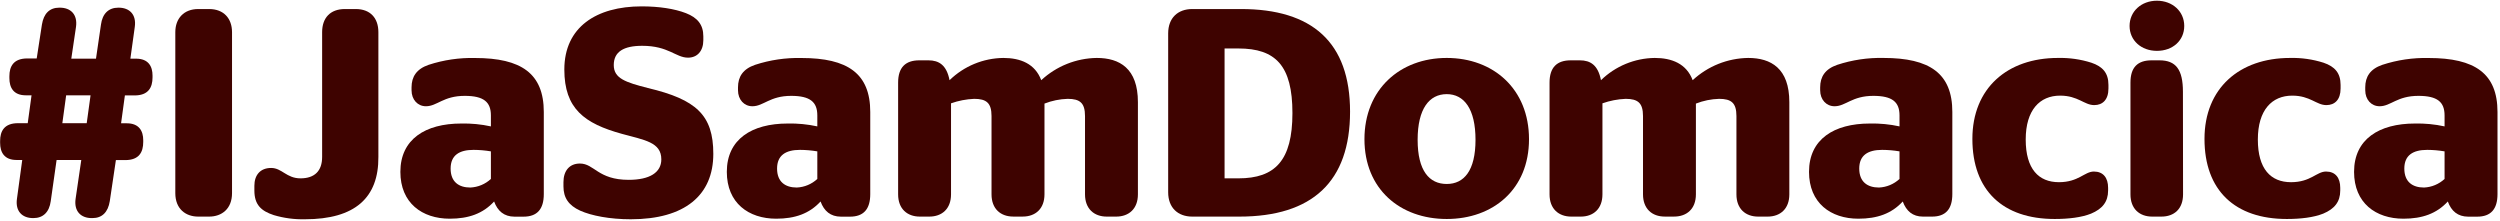
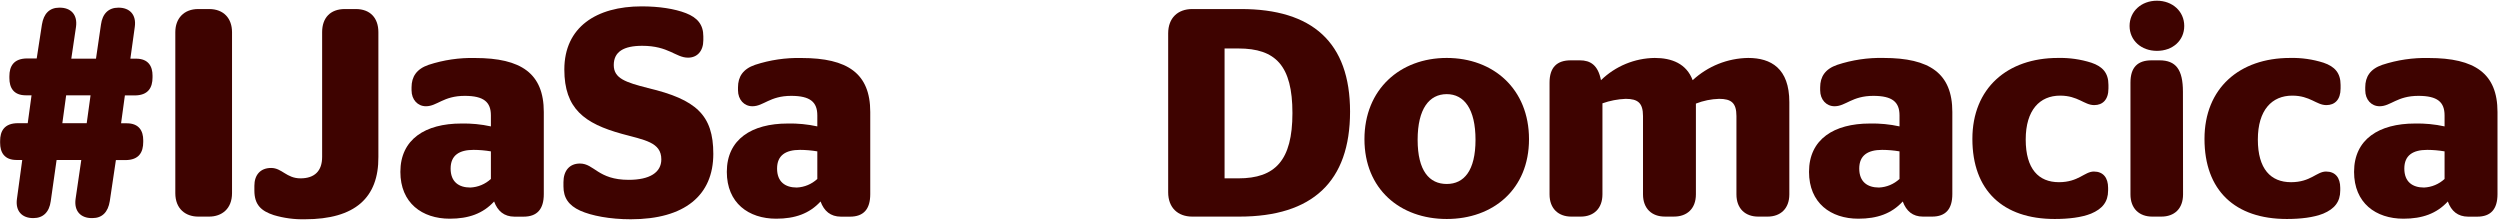
<svg xmlns="http://www.w3.org/2000/svg" width="724" height="64" viewBox="0 0 724 64" fill="none">
  <path d="M31.793 58.265C31.283 61.44 29.586 63.16 26.777 63.16H26.571C23.425 63.16 21.382 61.182 21.893 57.575L23.54 46.329H16.391L14.694 58.265C14.266 61.44 12.479 63.16 9.67 63.16H9.587C6.441 63.16 4.398 61.182 4.909 57.575L6.441 46.329H4.794C1.219 46.329 0.033 44.093 0.033 41.342V40.827C0.033 37.993 1.219 35.674 5.222 35.674H8.031L9.134 27.603H7.487C3.912 27.603 2.718 25.376 2.718 22.616V22.076C2.718 19.242 3.912 16.923 7.915 16.923H10.633L12.141 7.115C12.652 3.94 14.348 2.219 17.157 2.219H17.33C20.476 2.219 22.519 4.197 22.008 7.805L20.649 16.989H27.799L29.24 7.115C29.668 3.94 31.456 2.219 34.264 2.219H34.347C37.501 2.219 39.544 4.197 39.033 7.805L37.757 16.989H39.404C42.979 16.989 44.173 19.225 44.173 21.885V22.4C44.173 25.317 42.979 27.636 38.976 27.636H36.167L35.063 35.707H36.711C40.285 35.707 41.48 37.943 41.48 40.603V41.118C41.48 44.044 40.285 46.363 36.291 46.363H33.564L31.793 58.265ZM19.158 27.603L18.055 35.674H25.113L26.225 27.603H19.158Z" fill="#3E0300" />
  <path d="M67.195 55.946C67.195 60.492 64.213 62.728 60.556 62.728H57.409C53.752 62.728 50.771 60.492 50.771 55.946V9.317C50.771 5.361 53.242 2.618 57.409 2.618H60.556C64.814 2.618 67.195 5.361 67.195 9.317V55.946Z" fill="#3E0300" />
  <path d="M88.297 63.501C85.249 63.572 82.21 63.165 79.286 62.296C75.629 61.099 73.668 59.296 73.668 55.173V53.793C73.668 50.701 75.374 48.64 78.52 48.64C81.666 48.64 82.943 51.649 87.028 51.649C91.114 51.649 93.288 49.504 93.288 45.465V9.317C93.288 5.162 95.668 2.618 99.877 2.618H103.032C107.2 2.618 109.58 5.195 109.58 9.317V45.465C109.654 57.234 102.851 63.501 88.297 63.501Z" fill="#3E0300" />
  <path d="M143.095 58.348C139.866 61.872 135.682 63.335 130.246 63.335C122.248 63.335 115.947 58.788 115.947 49.77C115.947 40.32 123.187 35.773 133.565 35.773C136.454 35.71 139.34 35.989 142.164 36.605V33.43C142.164 29.565 140.122 27.761 134.587 27.761C128.376 27.761 126.589 30.77 123.352 30.77C120.971 30.77 119.184 28.875 119.184 26.132V25.301C119.184 22.209 120.634 19.981 124.126 18.776C128.467 17.356 133.014 16.687 137.576 16.798C150.936 16.798 157.484 21.27 157.484 32.432V56.22C157.484 60.6 155.532 62.745 151.612 62.745H148.976C146.002 62.728 144.116 61.141 143.095 58.348ZM142.164 51.823V43.836C140.504 43.557 138.823 43.412 137.14 43.404C133.022 43.404 130.501 44.95 130.501 48.815C130.501 52.679 132.882 54.309 136.201 54.309C138.416 54.212 140.527 53.332 142.164 51.823Z" fill="#3E0300" />
  <path d="M182.664 63.501C176.626 63.501 171.264 62.471 168.027 61.008C164.626 59.462 163.176 57.234 163.176 53.968V52.763C163.176 49.504 164.881 47.36 167.945 47.36C172.113 47.36 173.134 52.081 182.071 52.081C188.199 52.081 191.518 49.928 191.518 46.155C191.518 41.168 186.667 40.569 180.11 38.766C169.222 35.765 163.431 31.468 163.431 20.131C163.431 7.855 172.706 1.845 185.81 1.845C190.835 1.845 195.348 2.527 198.659 3.815C201.97 5.103 203.684 7.14 203.684 10.514V11.636C203.684 14.812 201.896 16.698 199.261 16.698C195.686 16.698 193.643 13.265 185.983 13.265C180.621 13.265 177.747 14.978 177.747 18.843C177.747 22.708 181.148 23.83 187.63 25.492C201.633 28.817 206.575 33.305 206.575 44.559C206.575 56.544 198.322 63.501 182.664 63.501Z" fill="#3E0300" />
  <path d="M237.635 58.348C234.398 61.872 230.222 63.335 224.786 63.335C216.788 63.335 210.487 58.788 210.487 49.77C210.487 40.32 217.719 35.773 228.105 35.773C230.991 35.709 233.875 35.988 236.696 36.605V33.43C236.696 29.565 234.653 27.761 229.127 27.761C222.916 27.761 221.129 30.77 217.892 30.77C215.512 30.77 213.724 28.875 213.724 26.132V25.301C213.724 22.209 215.174 19.981 218.666 18.776C223.007 17.356 227.555 16.687 232.117 16.798C245.476 16.798 252.025 21.27 252.025 32.432V56.22C252.025 60.6 250.072 62.745 246.152 62.745H243.516C240.526 62.728 238.656 61.141 237.635 58.348ZM236.696 51.823V43.836C235.038 43.557 233.361 43.412 231.68 43.404C227.562 43.404 225.041 44.95 225.041 48.815C225.041 52.679 227.422 54.309 230.741 54.309C232.954 54.214 235.063 53.334 236.696 51.823Z" fill="#3E0300" />
-   <path d="M275.417 29.922V56.287C275.417 60.492 272.781 62.728 269.116 62.728H266.397C262.74 62.728 260.096 60.492 260.096 56.287V23.913C260.096 19.532 262.23 17.471 266.224 17.471H268.86C271.924 17.471 274.14 18.843 274.988 23.223C279.177 19.151 284.748 16.848 290.564 16.781C295.506 16.781 299.756 18.444 301.543 23.223C305.939 19.154 311.665 16.861 317.629 16.781C324.219 16.781 329.539 19.79 329.539 29.581V56.287C329.539 60.492 326.904 62.728 323.238 62.728H320.52C316.863 62.728 314.219 60.492 314.219 56.287V33.612C314.219 29.839 312.778 28.625 309.203 28.625C306.902 28.692 304.628 29.156 302.482 29.997V56.278C302.482 60.484 299.838 62.72 296.181 62.72H293.438C289.781 62.72 287.145 60.484 287.145 56.278V33.612C287.145 29.839 285.696 28.625 282.121 28.625C279.835 28.721 277.576 29.158 275.417 29.922Z" fill="#3E0300" />
  <path d="M345.28 62.728C341.112 62.728 338.303 60.152 338.303 55.688V9.658C338.303 5.195 341.112 2.618 345.28 2.618H359.406C379.997 2.618 390.977 12.235 390.977 32.324C390.977 52.596 380.079 62.728 358.895 62.728H345.28ZM354.636 51.649H358.639C369.273 51.649 374.289 46.495 374.289 32.756C374.289 19.017 369.438 14.038 358.639 14.038H354.636V51.649Z" fill="#3E0300" />
  <path d="M418.973 63.418C405.44 63.418 395.144 54.741 395.144 40.312C395.144 25.883 405.44 16.781 418.973 16.781C432.506 16.781 442.801 25.799 442.801 40.312C442.801 54.824 432.415 63.418 418.973 63.418ZM418.973 53.278C423.989 53.278 427.308 49.413 427.308 40.486C427.308 31.559 424.014 27.262 418.973 27.262C413.932 27.262 410.547 31.468 410.547 40.486C410.547 49.504 413.948 53.278 418.973 53.278Z" fill="#3E0300" />
  <path d="M464.068 29.922V56.287C464.068 60.492 461.433 62.728 457.776 62.728H455.049C451.392 62.728 448.748 60.492 448.748 56.287V23.913C448.748 19.532 450.881 17.471 454.876 17.471H457.52C460.576 17.471 462.792 18.843 463.64 23.223C467.829 19.151 473.4 16.848 479.215 16.781C484.157 16.781 488.408 18.444 490.195 23.223C494.591 19.154 500.317 16.861 506.281 16.781C512.87 16.781 518.191 19.79 518.191 29.581V56.287C518.191 60.492 515.556 62.728 511.898 62.728H509.172C505.515 62.728 502.871 60.492 502.871 56.287V33.612C502.871 29.839 501.43 28.625 497.855 28.625C495.553 28.692 493.28 29.156 491.134 29.997V56.278C491.134 60.484 488.49 62.72 484.833 62.72H482.107C478.449 62.72 475.814 60.484 475.814 56.278V33.612C475.814 29.839 474.364 28.625 470.789 28.625C468.498 28.719 466.233 29.156 464.068 29.922Z" fill="#3E0300" />
  <path d="M551.039 58.348C547.802 61.872 543.626 63.335 538.182 63.335C530.184 63.335 523.891 58.789 523.891 49.77C523.891 40.32 531.123 35.773 541.501 35.773C544.39 35.709 547.276 35.989 550.1 36.605V33.43C550.1 29.565 548.057 27.761 542.522 27.761C536.312 27.761 534.525 30.77 531.296 30.77C528.907 30.77 527.12 28.875 527.12 26.132V25.301C527.12 22.209 528.569 19.981 532.062 18.776C536.391 17.352 540.927 16.678 545.479 16.781C558.839 16.781 565.395 21.253 565.395 32.416V56.204C565.395 60.584 563.435 62.728 559.523 62.728H556.879C553.93 62.728 552.069 61.141 551.039 58.348ZM550.1 51.823V43.836C548.439 43.557 546.759 43.412 545.076 43.404C540.957 43.404 538.437 44.95 538.437 48.815C538.437 52.679 540.826 54.309 544.145 54.309C546.358 54.214 548.467 53.334 550.1 51.823Z" fill="#3E0300" />
  <path d="M595.031 63.418C580.048 63.418 571.202 55.173 571.202 40.228C571.202 25.542 581.325 16.781 595.961 16.781C599.249 16.699 602.527 17.165 605.664 18.161C608.959 19.275 610.606 21.161 610.606 24.602V25.633C610.606 28.891 608.909 30.437 606.488 30.437C603.597 30.437 601.809 27.694 596.604 27.694C590.731 27.694 586.646 31.85 586.646 40.403C586.646 48.956 590.393 52.762 596.266 52.762C601.966 52.762 603.679 49.679 606.389 49.679C609.099 49.679 610.507 51.483 610.507 54.4V55.173C610.507 58.431 608.86 60.492 605.565 61.872C602.773 62.986 599.017 63.418 595.031 63.418Z" fill="#3E0300" />
  <path d="M624.641 14.729C620.128 14.729 616.726 11.72 616.726 7.514C616.726 3.308 620.128 0.208 624.641 0.208C629.155 0.208 632.557 3.3 632.557 7.514C632.557 11.728 629.238 14.729 624.641 14.729ZM632.211 56.287C632.211 60.493 629.658 62.728 625.918 62.728H623.282C619.617 62.728 616.981 60.493 616.981 56.287V23.913C616.981 19.533 619.024 17.471 623.109 17.471H625.375C630.135 17.471 632.178 20.131 632.178 26.573L632.211 56.287Z" fill="#3E0300" />
  <path d="M662.25 63.418C647.276 63.418 638.421 55.173 638.421 40.229C638.421 25.542 648.552 16.782 663.189 16.782C666.476 16.7 669.755 17.166 672.892 18.161C676.186 19.275 677.834 21.162 677.834 24.603V25.634C677.834 28.892 676.129 30.438 673.715 30.438C670.824 30.438 669.037 27.695 663.831 27.695C657.959 27.695 653.873 31.851 653.873 40.403C653.873 48.956 657.613 52.763 663.485 52.763C669.185 52.763 670.898 49.679 673.616 49.679C676.335 49.679 677.735 51.483 677.735 54.4V55.173C677.735 58.431 676.087 60.493 672.793 61.872C669.992 62.986 666.253 63.418 662.25 63.418Z" fill="#3E0300" />
  <path d="M708.886 58.348C705.649 61.872 701.473 63.335 696.037 63.335C688.031 63.335 681.738 58.789 681.738 49.77C681.738 40.32 688.97 35.773 699.356 35.773C702.242 35.71 705.125 35.989 707.947 36.605V33.43C707.947 29.565 705.904 27.761 700.377 27.761C694.159 27.761 692.371 30.77 689.143 30.77C686.754 30.77 684.975 28.875 684.975 26.132V25.301C684.975 22.209 686.416 19.981 689.917 18.776C694.255 17.356 698.8 16.687 703.359 16.798C716.719 16.798 723.275 21.27 723.275 32.432V56.22C723.275 60.6 721.315 62.745 717.402 62.745H714.767C711.777 62.728 709.907 61.141 708.886 58.348ZM707.947 51.823V43.836C706.289 43.557 704.612 43.412 702.931 43.404C698.812 43.404 696.292 44.95 696.292 48.815C696.292 52.679 698.672 54.309 701.992 54.309C704.205 54.214 706.314 53.334 707.947 51.823Z" fill="#3E0300" />
</svg>